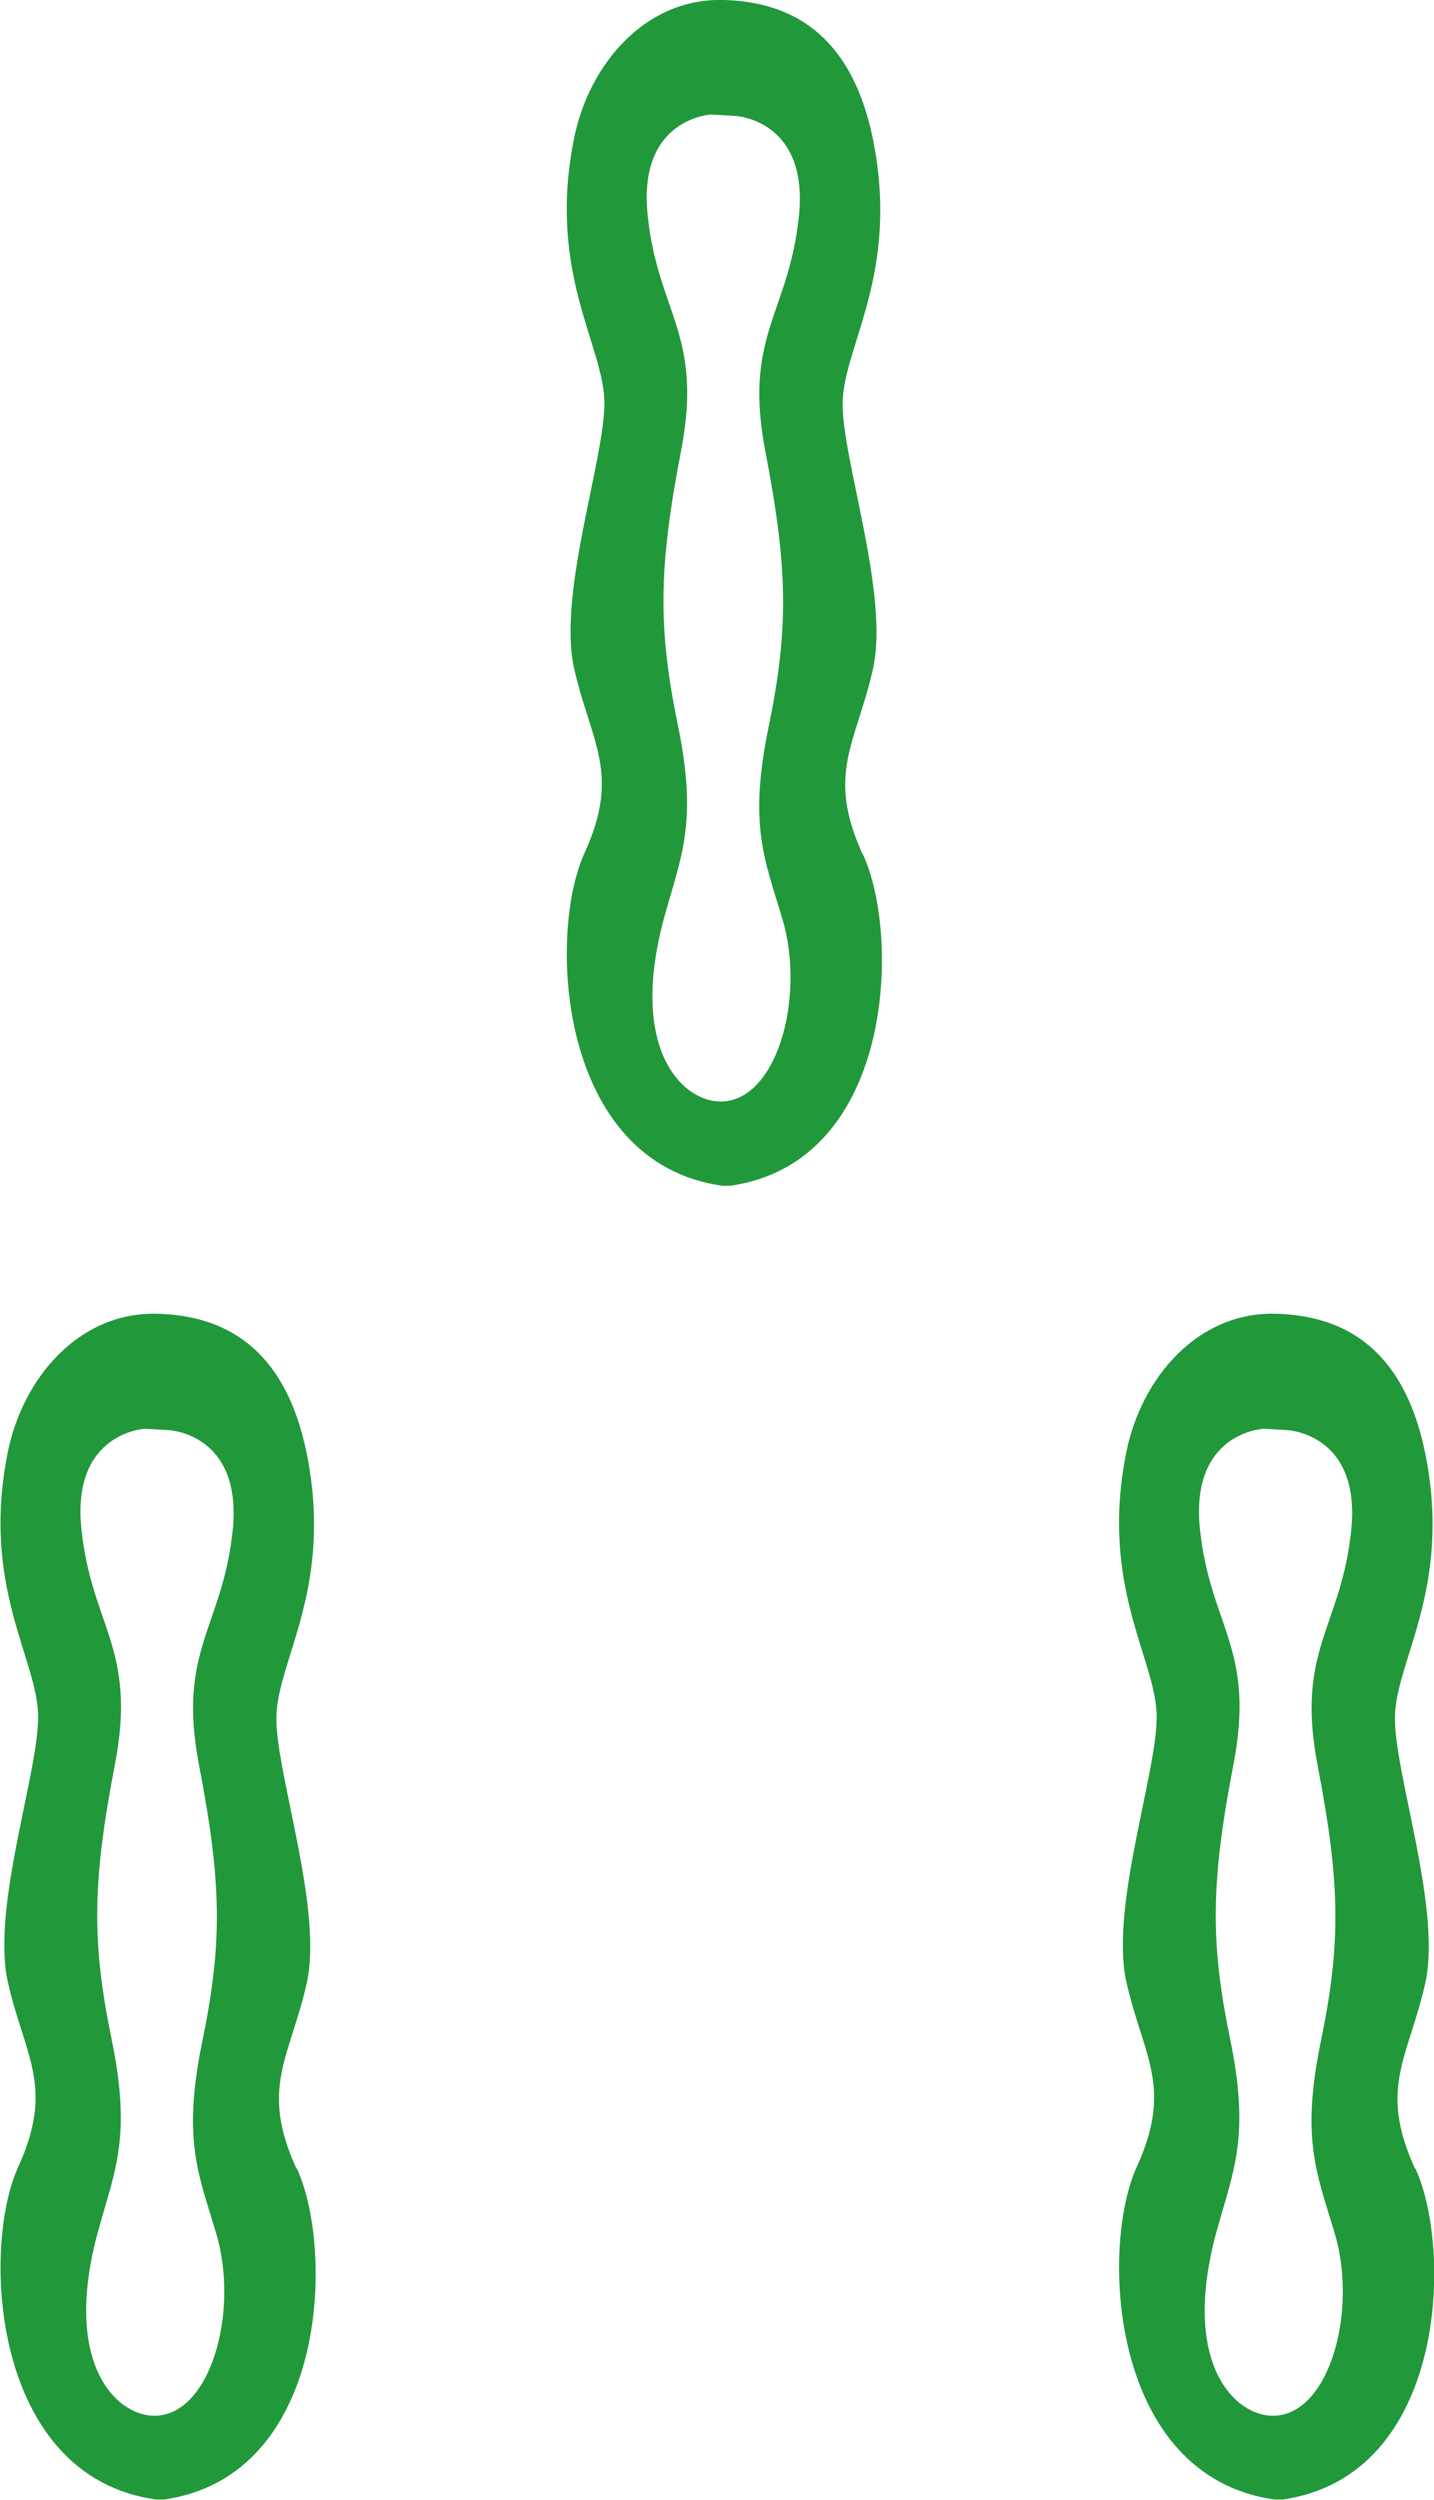
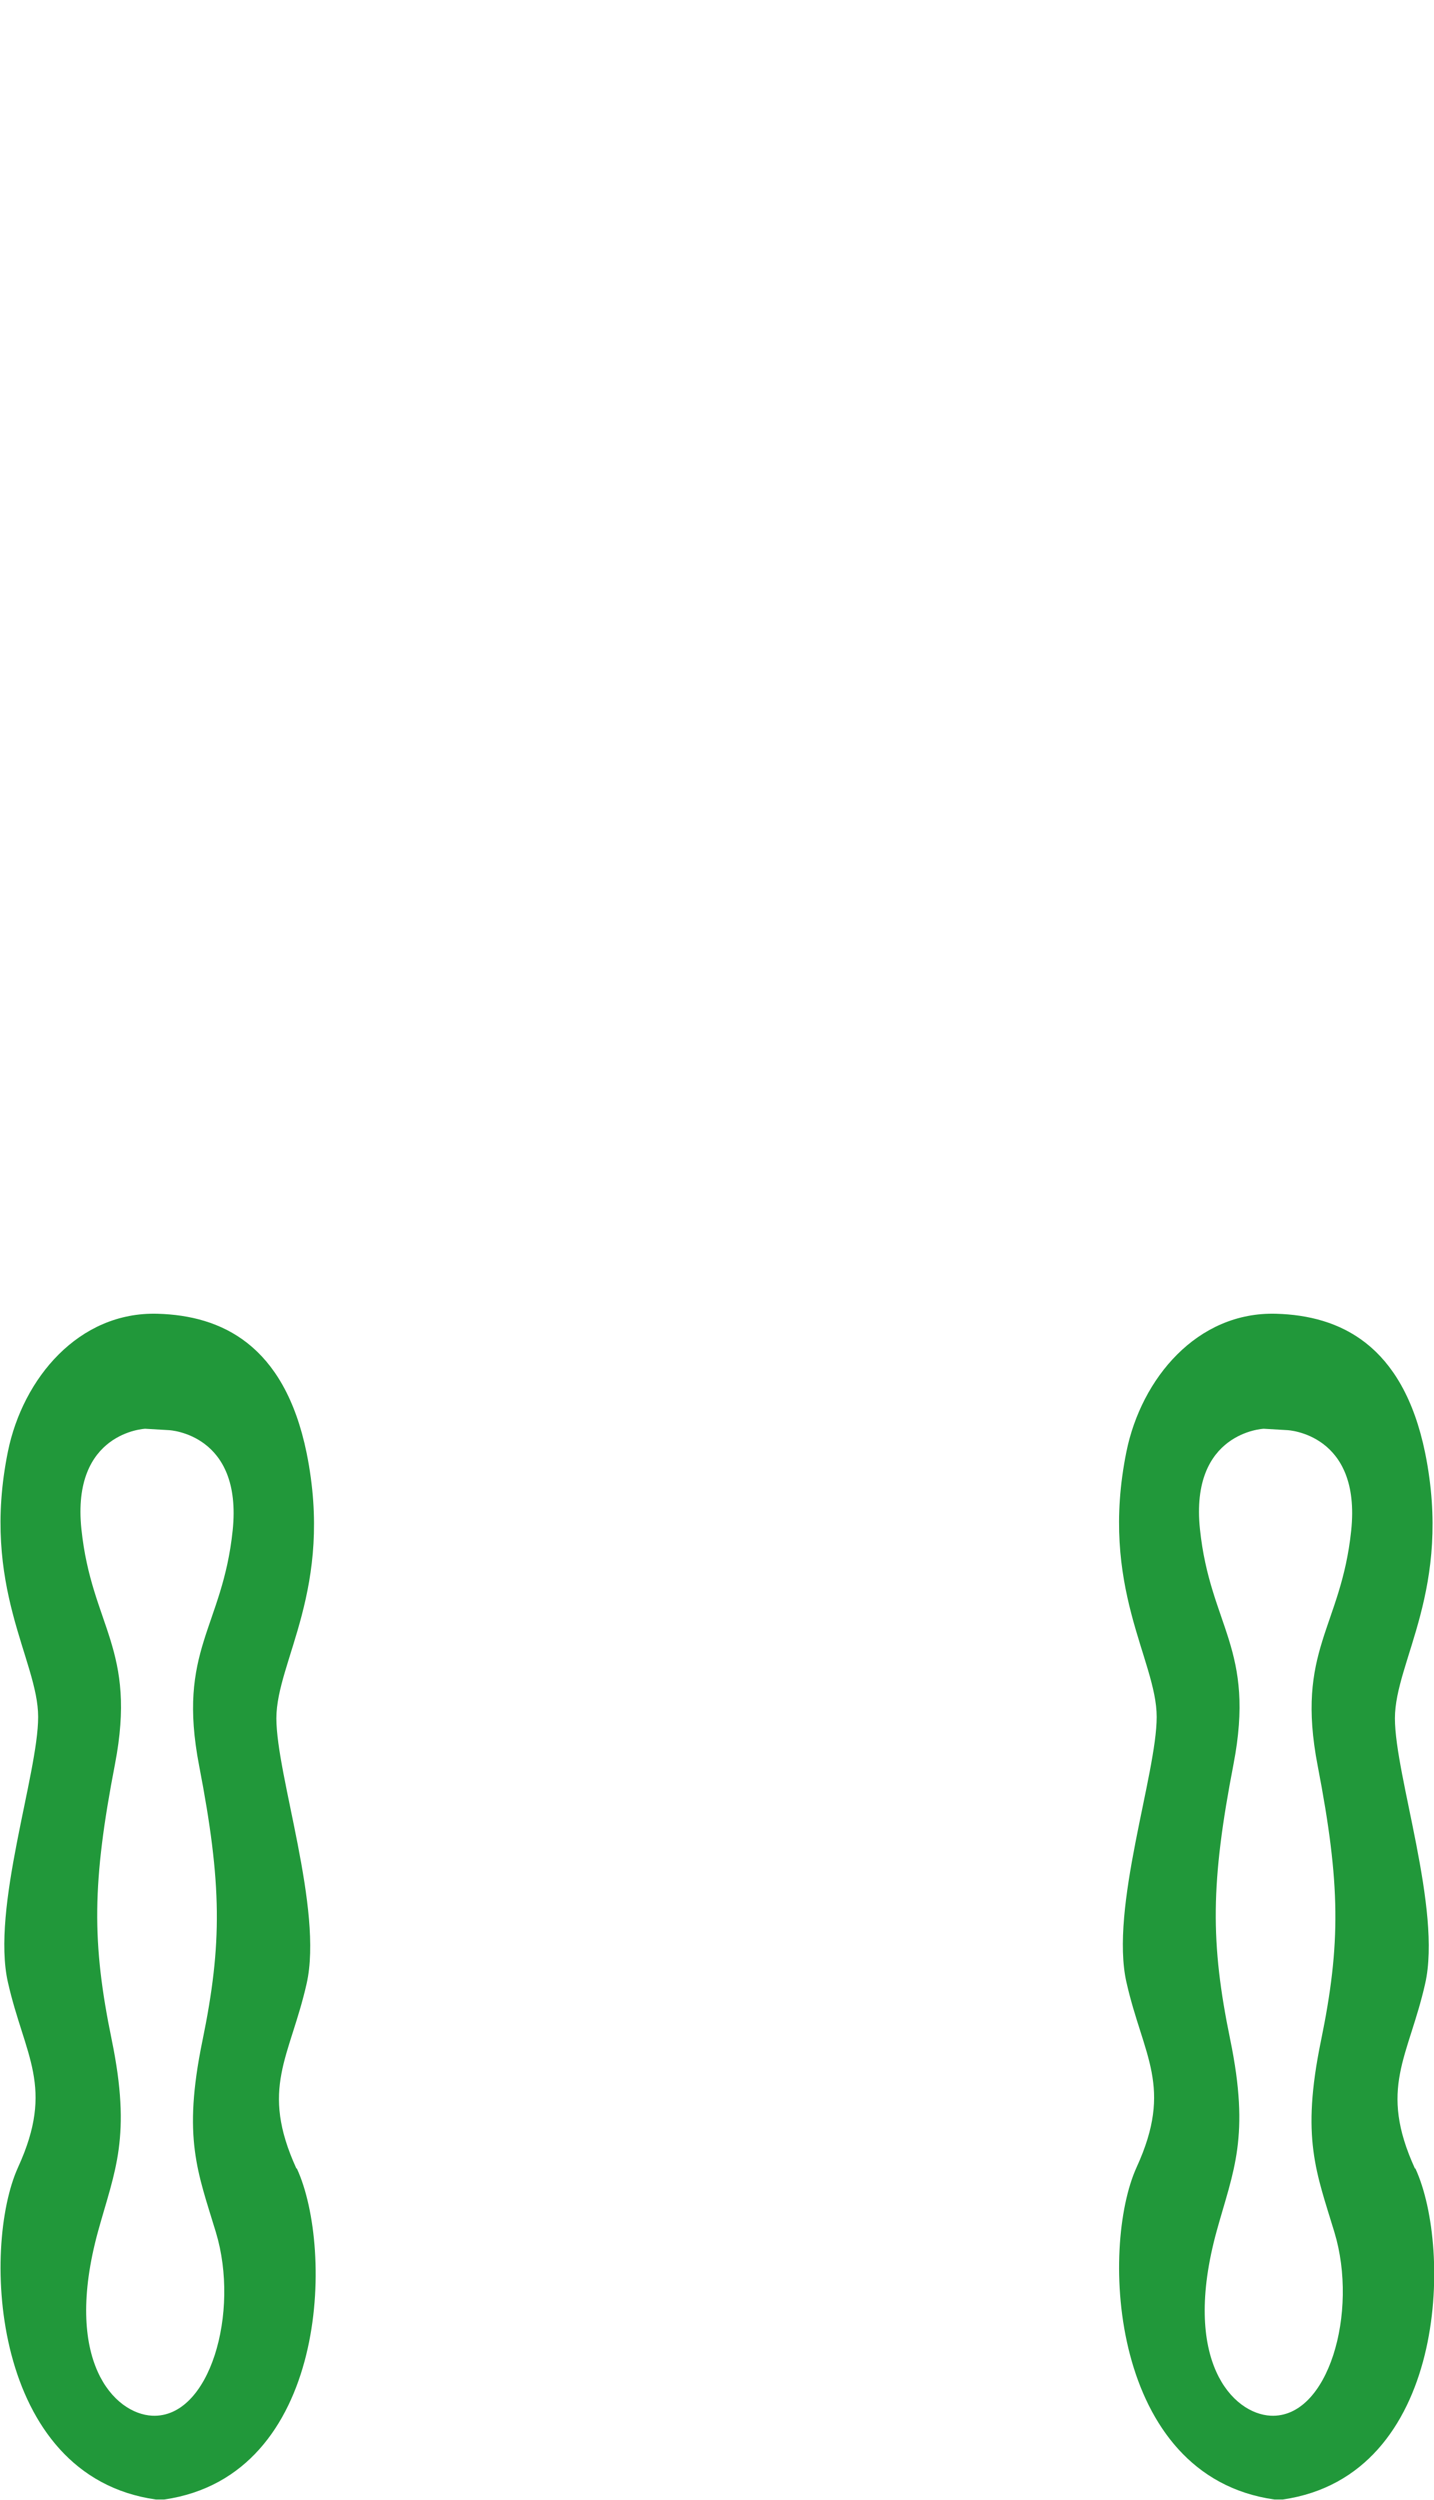
<svg xmlns="http://www.w3.org/2000/svg" id="_图层_2" data-name="图层 2" viewBox="0 0 30.82 53.7">
  <defs>
    <style>
      .cls-1 {
        fill: #21983a;
      }
    </style>
  </defs>
  <g id="_图层_1-2" data-name="图层 1">
-     <path class="cls-1" d="M17.17,4.65c-.22,2.09-1.2,2.56-.72,5.05,.49,2.54,.5,3.82,.07,5.91-.43,2.09-.1,2.82,.29,4.11,.52,1.72-.13,4-1.37,3.94-.81-.04-1.93-1.17-1.16-3.97,.36-1.3,.72-2.02,.29-4.11-.43-2.09-.42-3.37,.07-5.91,.48-2.49-.51-2.96-.72-5.05-.22-2.09,1.37-2.16,1.37-2.16l.51,.03s1.59,.07,1.37,2.16h0Zm1.37,13.7c-.79-1.73-.14-2.38,.22-3.97,.36-1.59-.65-4.47-.65-5.7s1.24-2.78,.65-5.7C18.28,.65,16.92,.04,15.56,0c-1.7-.05-2.9,1.39-3.22,2.96-.59,2.91,.65,4.47,.65,5.7s-1.01,4.11-.65,5.7c.36,1.59,1.01,2.24,.22,3.97-.79,1.73-.58,6.64,2.96,7.14h.18c3.53-.51,3.65-5.38,2.85-7.11Z" />
    <path class="cls-1" d="M5,32.88c-.22,2.09-1.2,2.56-.72,5.05,.49,2.54,.5,3.82,.07,5.91-.43,2.09-.1,2.82,.29,4.11,.52,1.72-.13,4-1.37,3.94-.81-.04-1.93-1.17-1.16-3.97,.36-1.3,.72-2.02,.29-4.11-.43-2.09-.42-3.37,.07-5.91,.48-2.49-.5-2.96-.72-5.05-.22-2.09,1.37-2.16,1.37-2.16l.51,.03s1.59,.07,1.37,2.16h0Zm1.37,13.7c-.79-1.73-.14-2.38,.22-3.97,.36-1.59-.65-4.47-.65-5.7s1.24-2.78,.65-5.7c-.48-2.34-1.84-2.95-3.2-2.99-1.7-.05-2.9,1.39-3.22,2.96-.59,2.91,.65,4.47,.65,5.7s-1.01,4.11-.65,5.7c.36,1.59,1.01,2.24,.22,3.97-.79,1.73-.58,6.64,2.96,7.14h.18c3.53-.51,3.65-5.38,2.85-7.11Z" />
    <path class="cls-1" d="M29.04,32.88c-.22,2.09-1.2,2.56-.72,5.05,.49,2.54,.5,3.82,.07,5.91-.43,2.09-.1,2.82,.29,4.11,.52,1.72-.13,4-1.37,3.94-.81-.04-1.93-1.17-1.16-3.97,.36-1.3,.72-2.02,.29-4.11-.43-2.09-.42-3.37,.07-5.91,.48-2.49-.5-2.96-.72-5.05-.22-2.09,1.37-2.16,1.37-2.16l.51,.03s1.59,.07,1.37,2.16h0Zm1.37,13.7c-.79-1.73-.14-2.38,.22-3.97,.36-1.59-.65-4.47-.65-5.7s1.24-2.78,.65-5.7c-.48-2.34-1.84-2.95-3.2-2.99-1.7-.05-2.9,1.39-3.22,2.96-.59,2.91,.65,4.47,.65,5.7s-1.01,4.11-.65,5.7c.36,1.59,1.01,2.24,.22,3.97-.79,1.73-.58,6.64,2.96,7.14h.18c3.53-.51,3.65-5.38,2.85-7.11Z" />
  </g>
</svg>